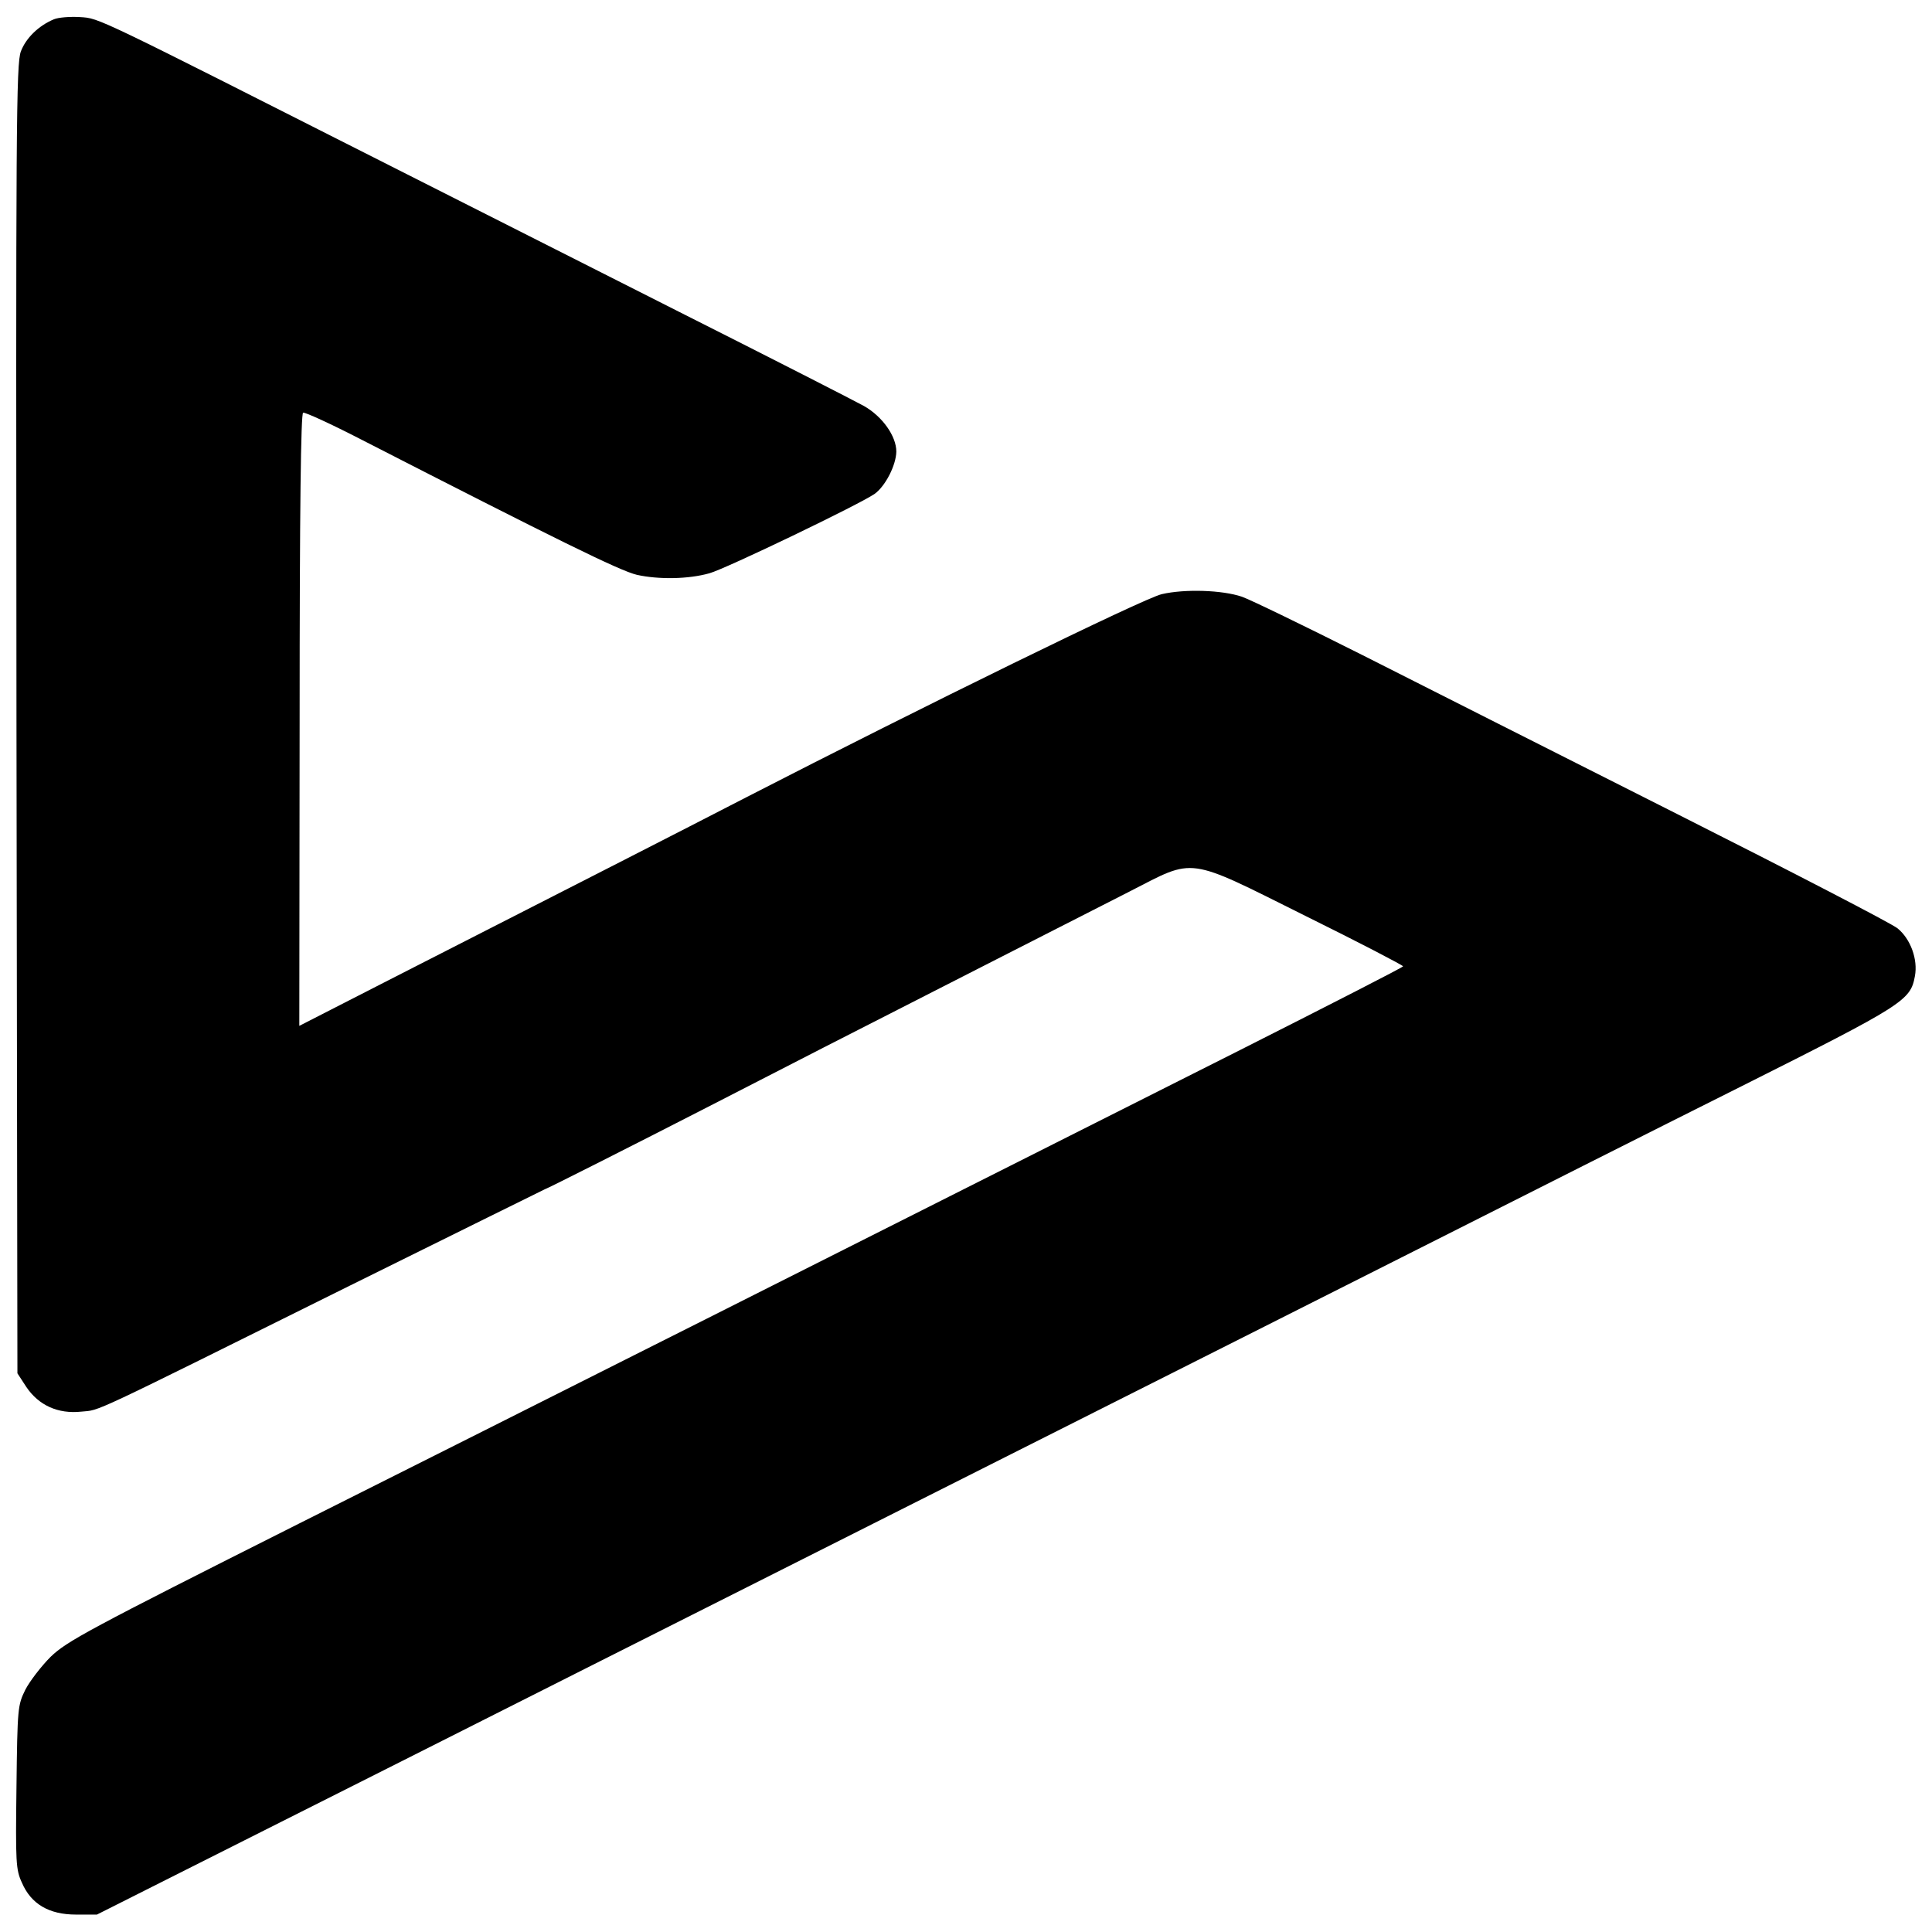
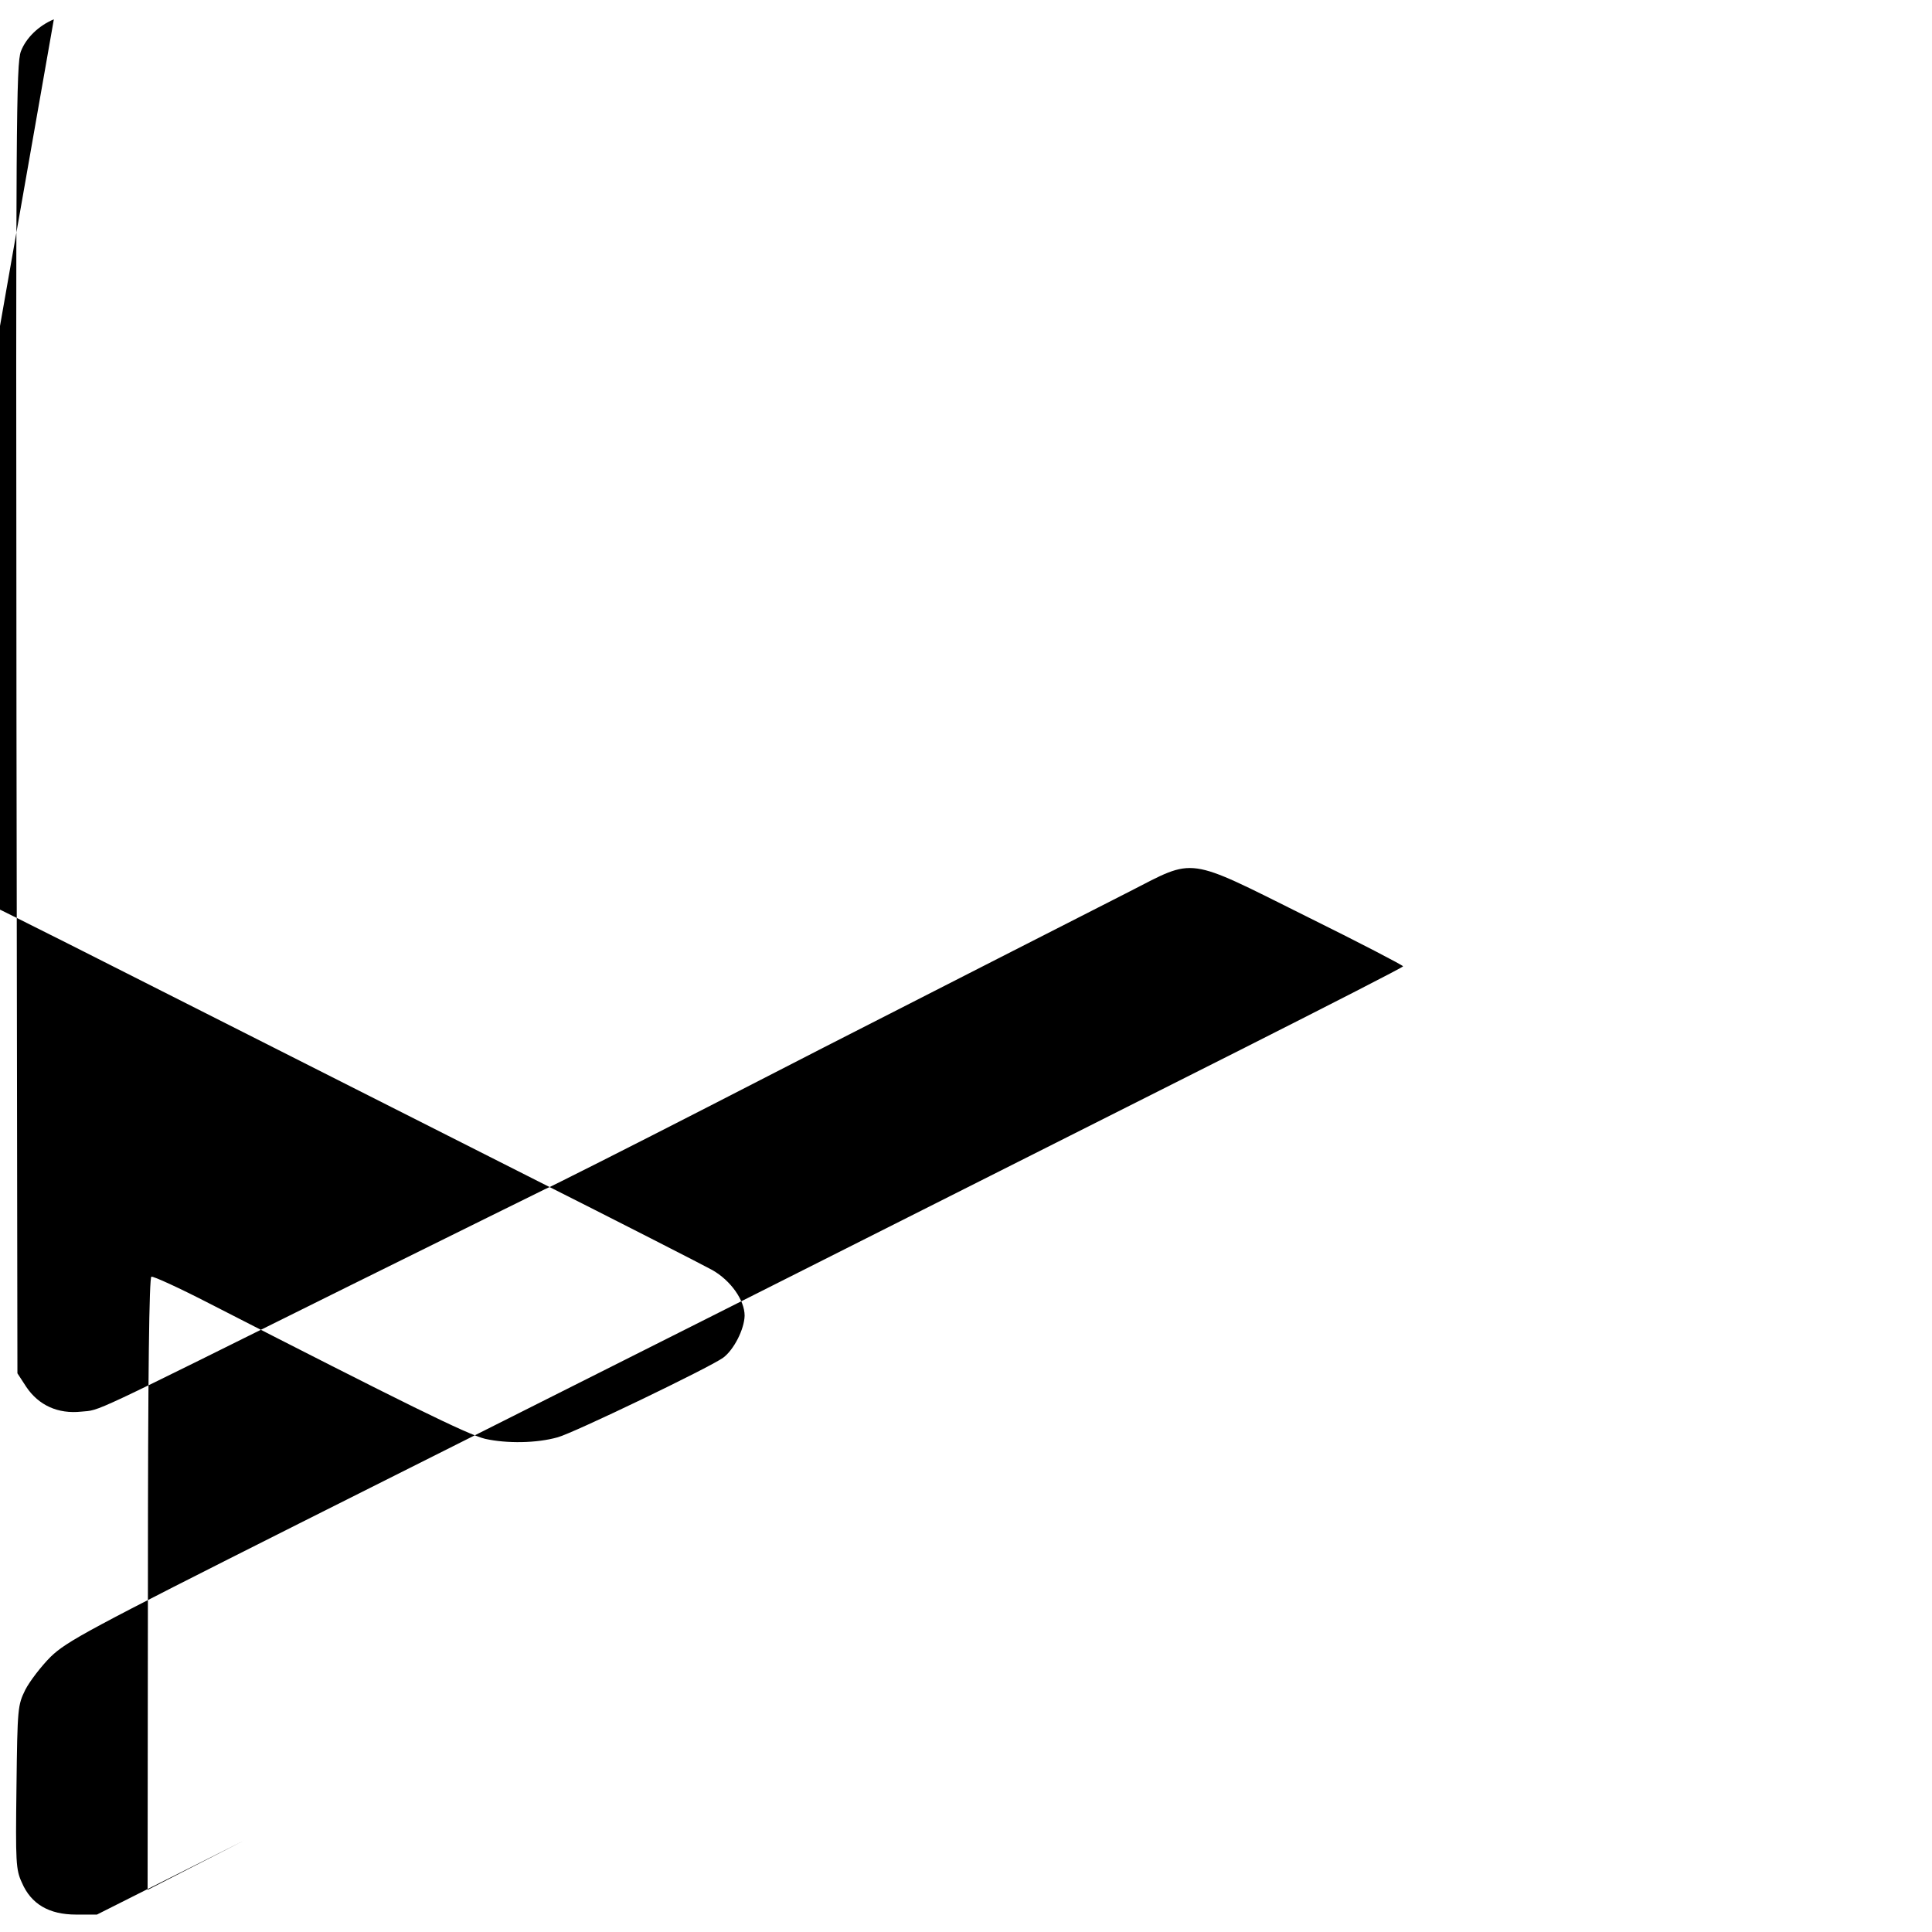
<svg xmlns="http://www.w3.org/2000/svg" version="1.0" width="610pt" height="610pt" viewBox="0 0 610 610" preserveAspectRatio="xMidYMid meet">
  <g transform="translate(0,610) scale(0.1,-0.1)" fill="#000000" stroke="none">
-     <path d="M170 6039 c-48 -20 -88 -59 -104 -101 -15 -39 -16 -229 -14 -2109 l3 -2065 28 -43 c39 -58 100 -86 174 -78 62 6 8 -19 848 398 336 166 612 303 615 304 6 1 285 142 515 260 194 100 477 245 915 468 151 77 340 173 418 213 207 106 175 111 554 -78 170 -84 308 -156 308 -159 0 -3 -231 -121 -512 -263 -1214 -612 -2293 -1155 -2973 -1496 -670 -337 -734 -372 -785 -421 -30 -30 -66 -77 -80 -104 -24 -49 -25 -56 -28 -307 -3 -238 -2 -261 17 -302 29 -68 86 -101 171 -101 l66 0 465 234 c255 128 739 372 1074 541 336 169 943 475 1350 680 407 205 983 495 1280 645 297 150 757 382 1023 515 514 258 534 271 548 348 10 53 -14 118 -55 151 -20 16 -333 178 -696 361 -363 183 -810 409 -994 502 -183 92 -354 175 -380 184 -62 21 -180 25 -253 8 -57 -13 -755 -355 -1313 -642 -223 -115 -468 -240 -1105 -565 l-305 -156 1 966 c0 673 4 968 11 970 6 2 89 -36 184 -85 613 -314 815 -414 870 -427 68 -15 162 -14 229 5 51 14 475 218 522 251 34 25 67 90 68 133 0 49 -44 111 -102 144 -29 16 -291 150 -583 297 -291 147 -696 352 -900 455 -951 481 -930 472 -992 476 -32 2 -69 -1 -83 -7z" />
+     <path d="M170 6039 c-48 -20 -88 -59 -104 -101 -15 -39 -16 -229 -14 -2109 l3 -2065 28 -43 c39 -58 100 -86 174 -78 62 6 8 -19 848 398 336 166 612 303 615 304 6 1 285 142 515 260 194 100 477 245 915 468 151 77 340 173 418 213 207 106 175 111 554 -78 170 -84 308 -156 308 -159 0 -3 -231 -121 -512 -263 -1214 -612 -2293 -1155 -2973 -1496 -670 -337 -734 -372 -785 -421 -30 -30 -66 -77 -80 -104 -24 -49 -25 -56 -28 -307 -3 -238 -2 -261 17 -302 29 -68 86 -101 171 -101 l66 0 465 234 l-305 -156 1 966 c0 673 4 968 11 970 6 2 89 -36 184 -85 613 -314 815 -414 870 -427 68 -15 162 -14 229 5 51 14 475 218 522 251 34 25 67 90 68 133 0 49 -44 111 -102 144 -29 16 -291 150 -583 297 -291 147 -696 352 -900 455 -951 481 -930 472 -992 476 -32 2 -69 -1 -83 -7z" />
  </g>
</svg>